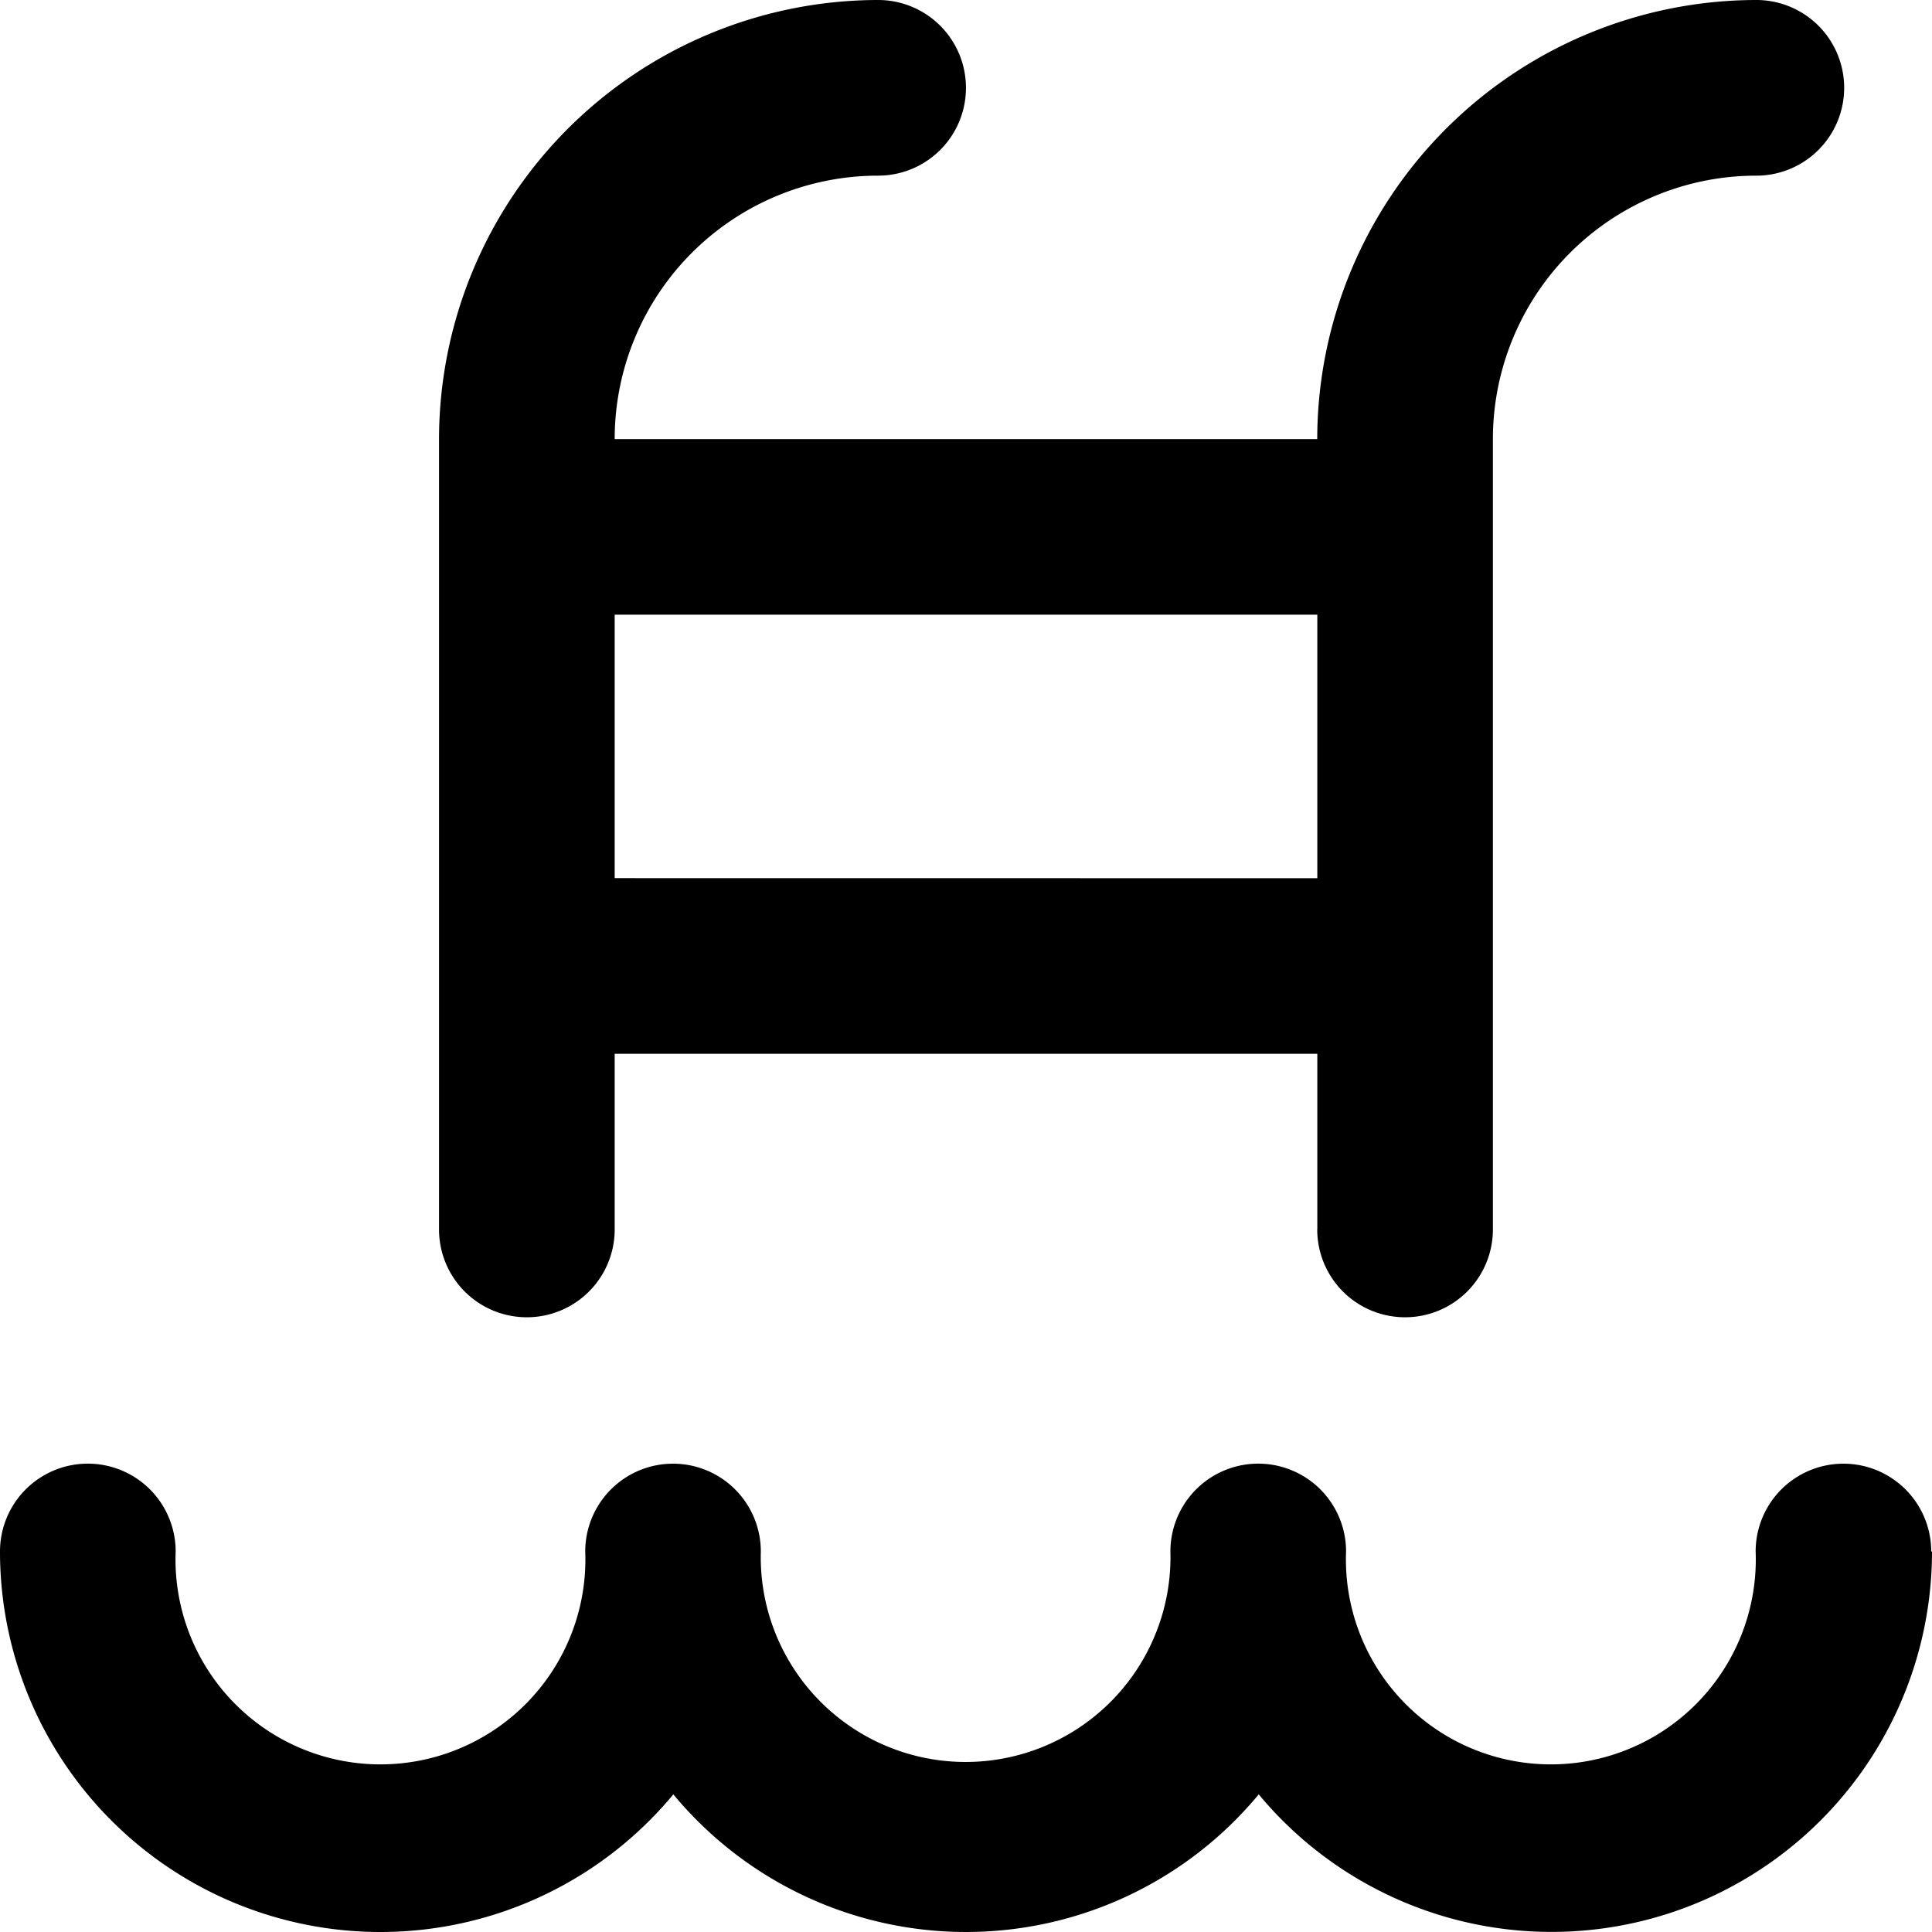
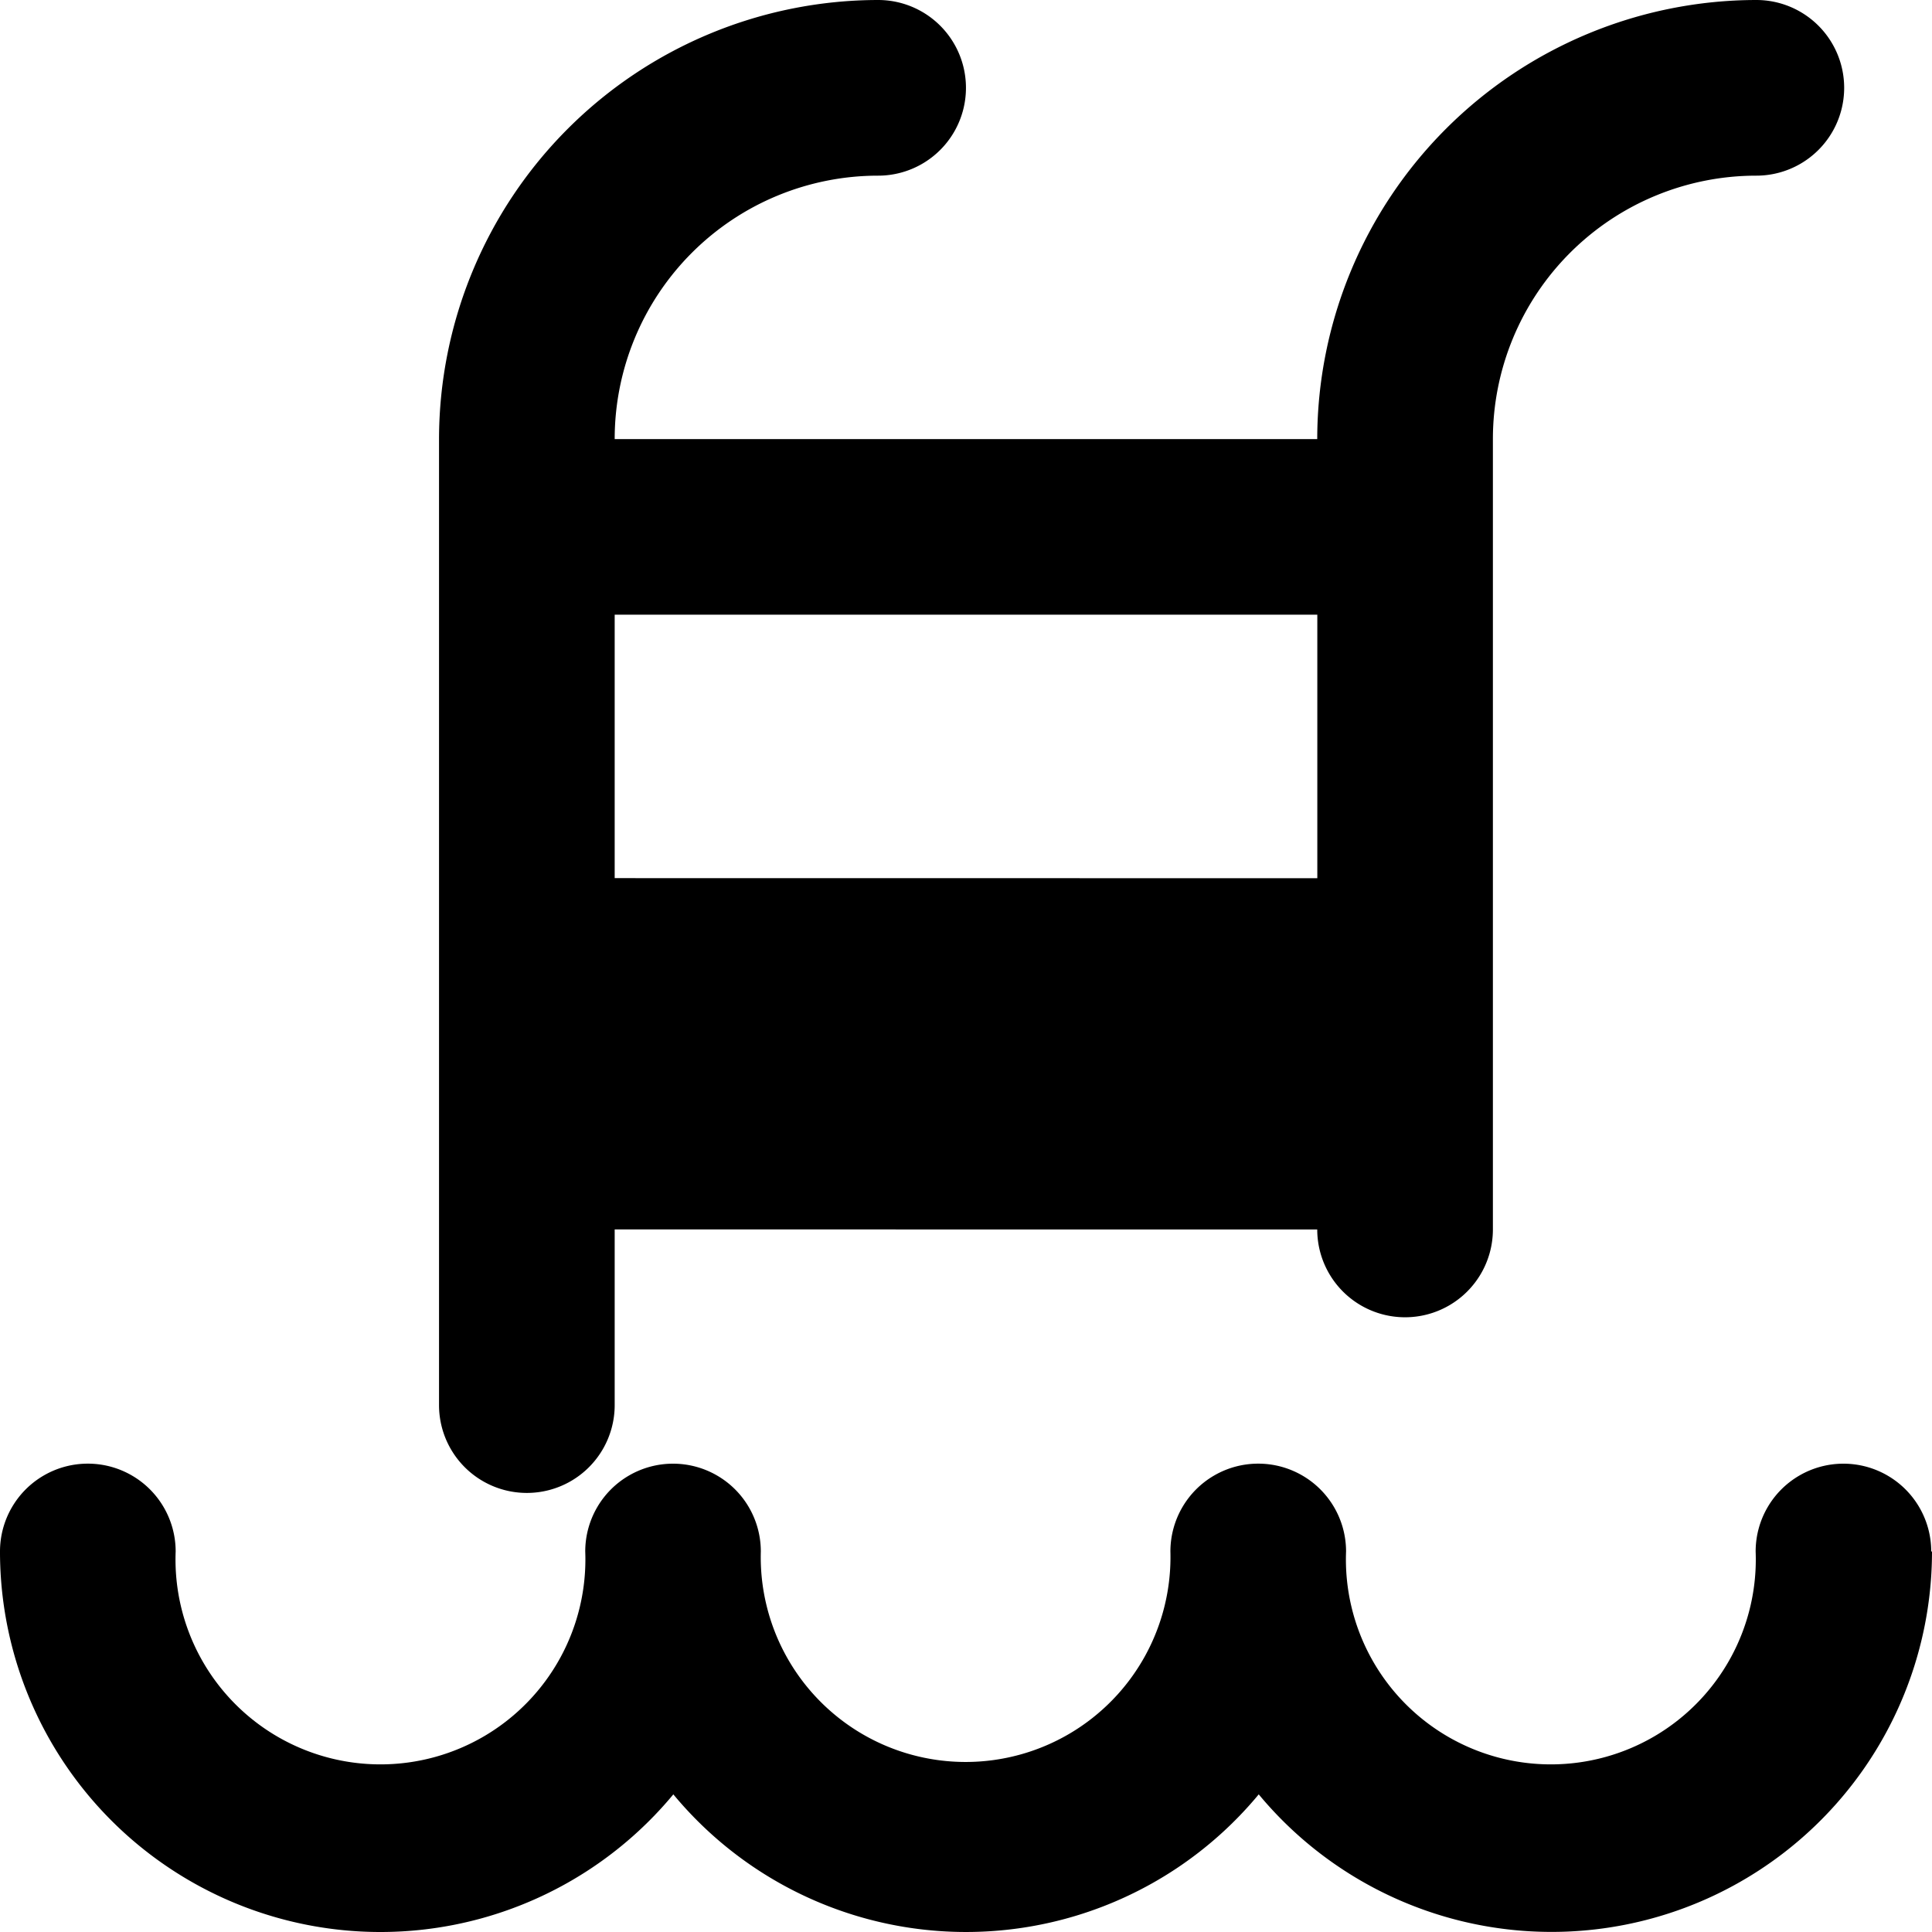
<svg xmlns="http://www.w3.org/2000/svg" width="25" height="25" viewBox="0 0 25 25">
-   <path id="swimming-pool-svgrepo-com" d="M26,21.076a4.923,4.923,0,0,1-8.712,3.143,4.918,4.918,0,0,1-7.575,0A4.923,4.923,0,0,1,1,21.076a1.136,1.136,0,1,1,2.273,0,2.652,2.652,0,1,0,5.3,0,1.136,1.136,0,0,1,2.272,0,2.651,2.651,0,1,0,5.3,0,1.136,1.136,0,1,1,2.273,0,2.652,2.652,0,1,0,5.3,0,1.136,1.136,0,0,1,2.272,0Zm-7.954-4.167V14.636H8.954v2.273a1.136,1.136,0,1,1-2.273,0V6.682A5.689,5.689,0,0,1,12.363,1a1.136,1.136,0,1,1,0,2.273A3.409,3.409,0,0,0,8.954,6.682h9.091A5.689,5.689,0,0,1,23.727,1a1.136,1.136,0,0,1,0,2.273,3.409,3.409,0,0,0-3.409,3.409V16.909a1.136,1.136,0,0,1-2.273,0Zm0-4.545V8.954H8.954v3.409Z" transform="translate(-1 -1)" />
+   <path id="swimming-pool-svgrepo-com" d="M26,21.076a4.923,4.923,0,0,1-8.712,3.143,4.918,4.918,0,0,1-7.575,0A4.923,4.923,0,0,1,1,21.076a1.136,1.136,0,1,1,2.273,0,2.652,2.652,0,1,0,5.3,0,1.136,1.136,0,0,1,2.272,0,2.651,2.651,0,1,0,5.3,0,1.136,1.136,0,1,1,2.273,0,2.652,2.652,0,1,0,5.3,0,1.136,1.136,0,0,1,2.272,0Zm-7.954-4.167H8.954v2.273a1.136,1.136,0,1,1-2.273,0V6.682A5.689,5.689,0,0,1,12.363,1a1.136,1.136,0,1,1,0,2.273A3.409,3.409,0,0,0,8.954,6.682h9.091A5.689,5.689,0,0,1,23.727,1a1.136,1.136,0,0,1,0,2.273,3.409,3.409,0,0,0-3.409,3.409V16.909a1.136,1.136,0,0,1-2.273,0Zm0-4.545V8.954H8.954v3.409Z" transform="translate(-1 -1)" />
</svg>